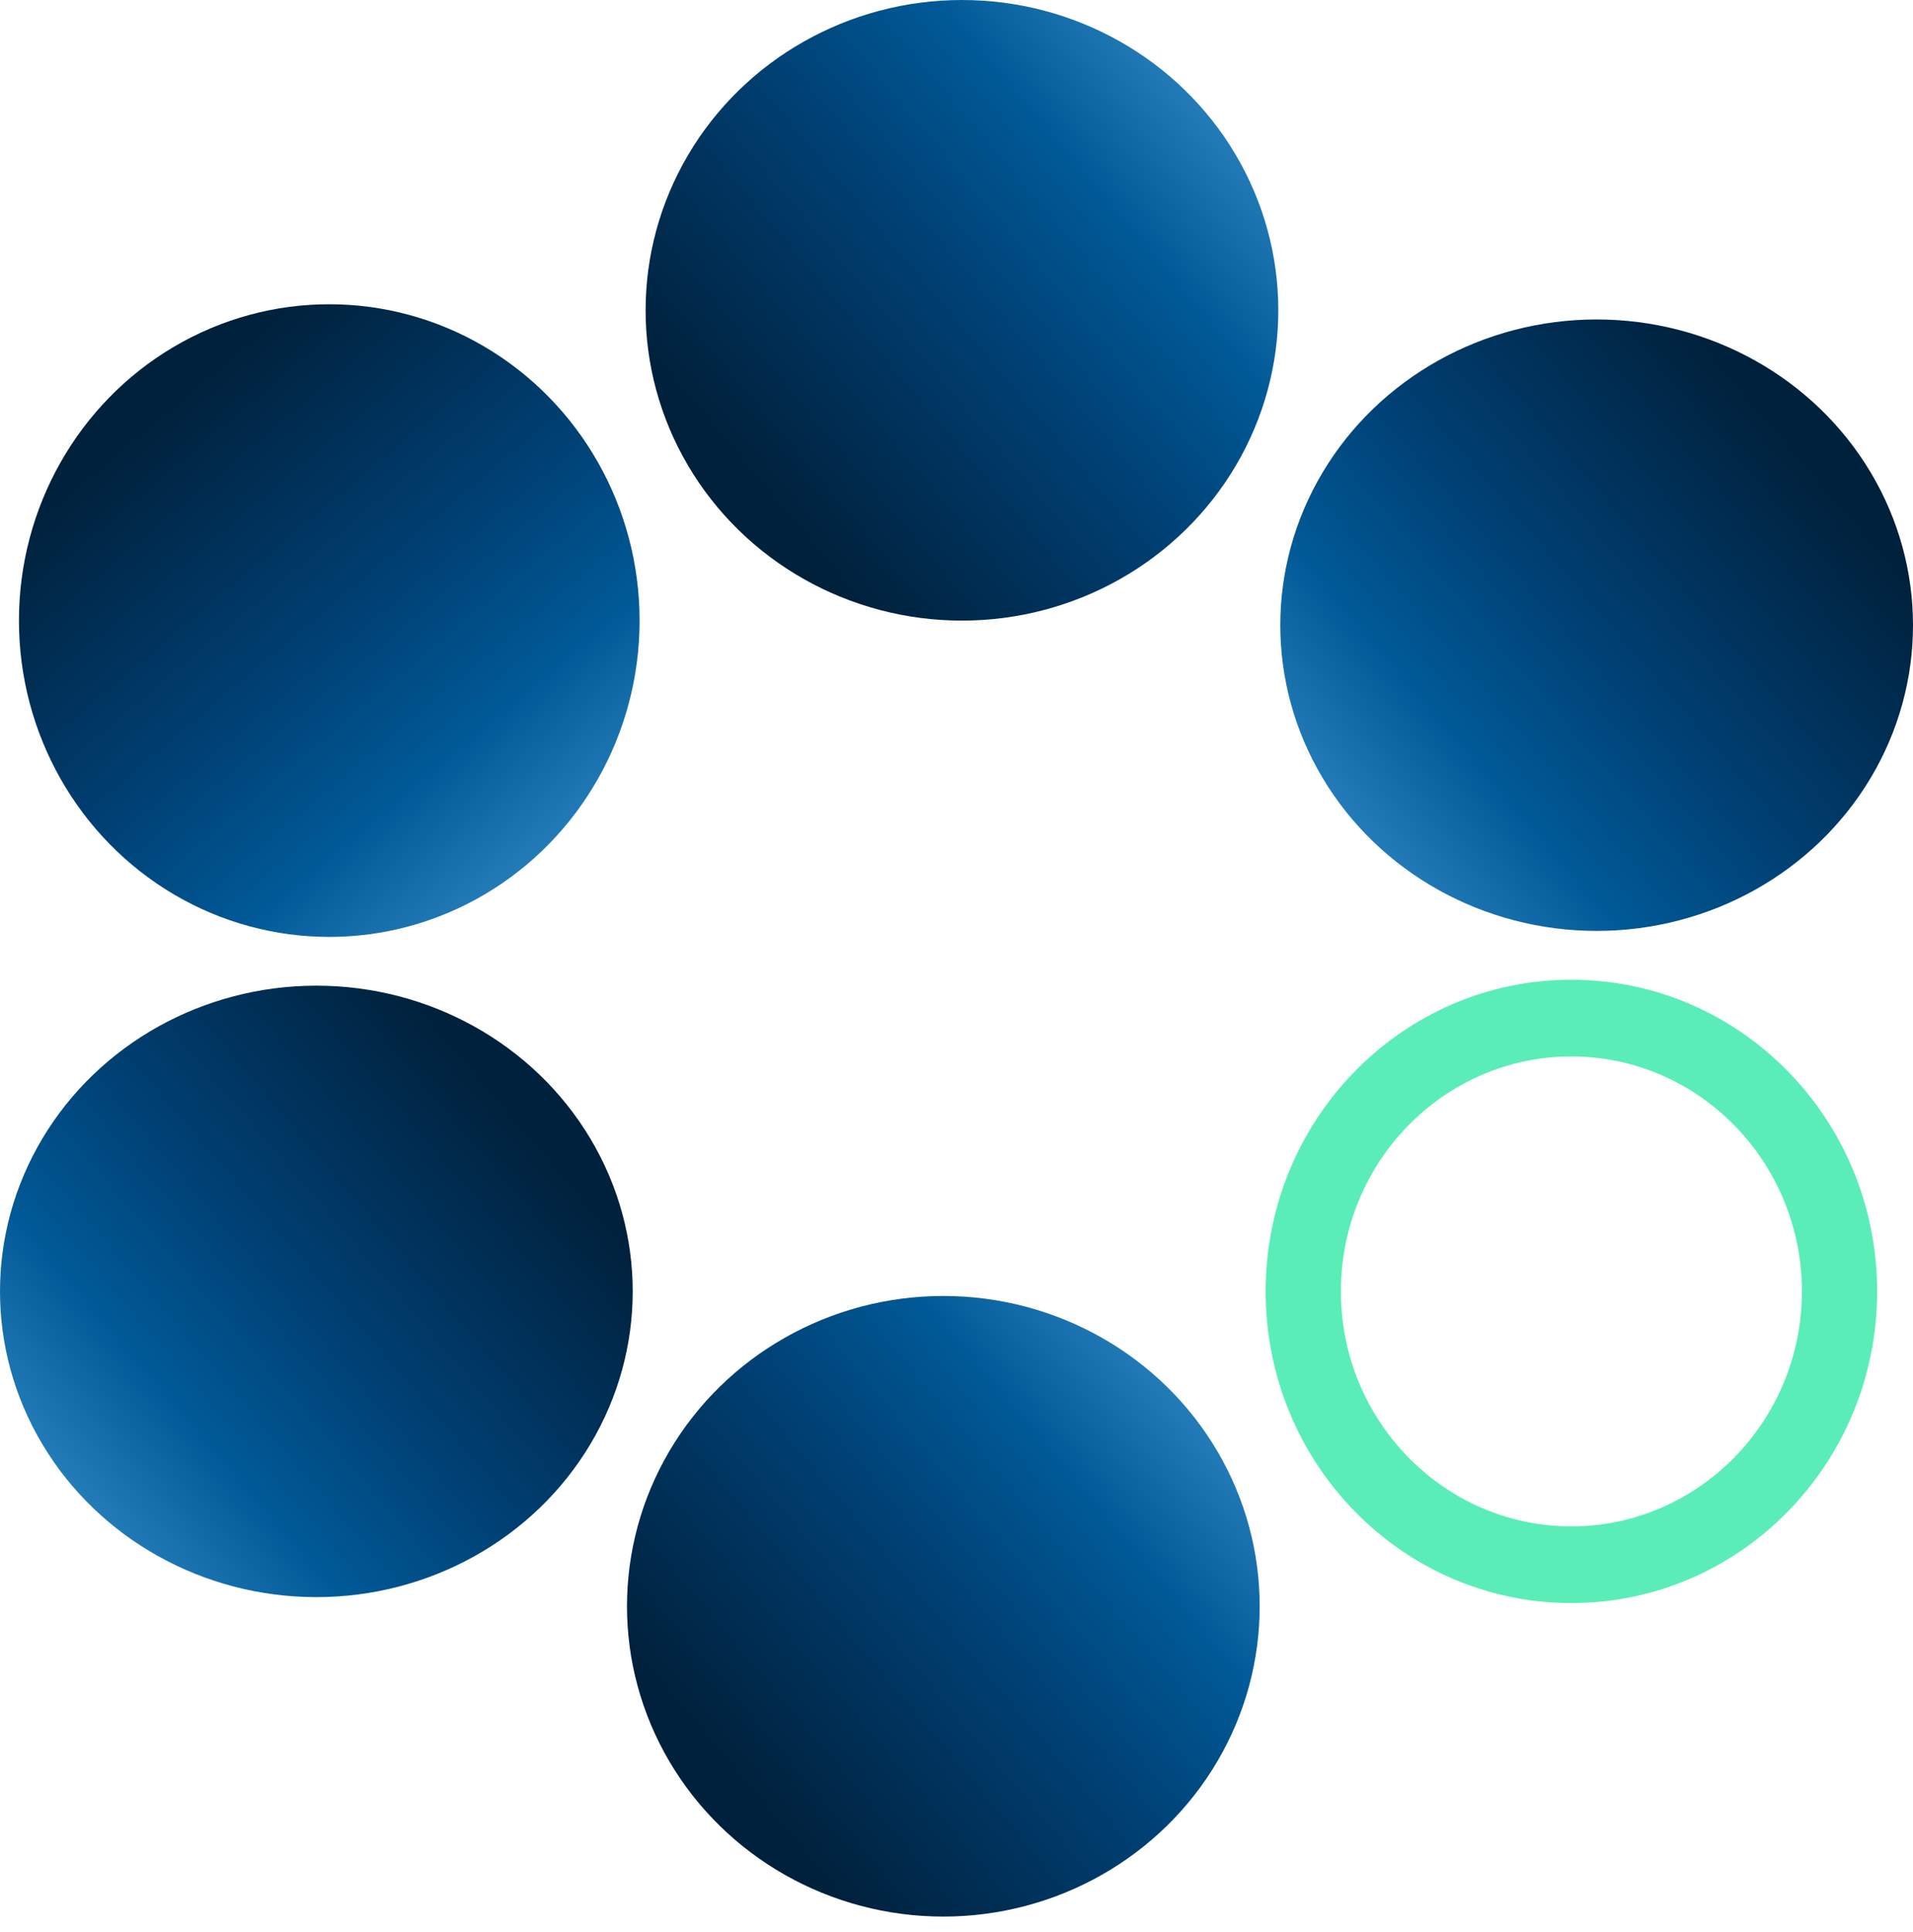
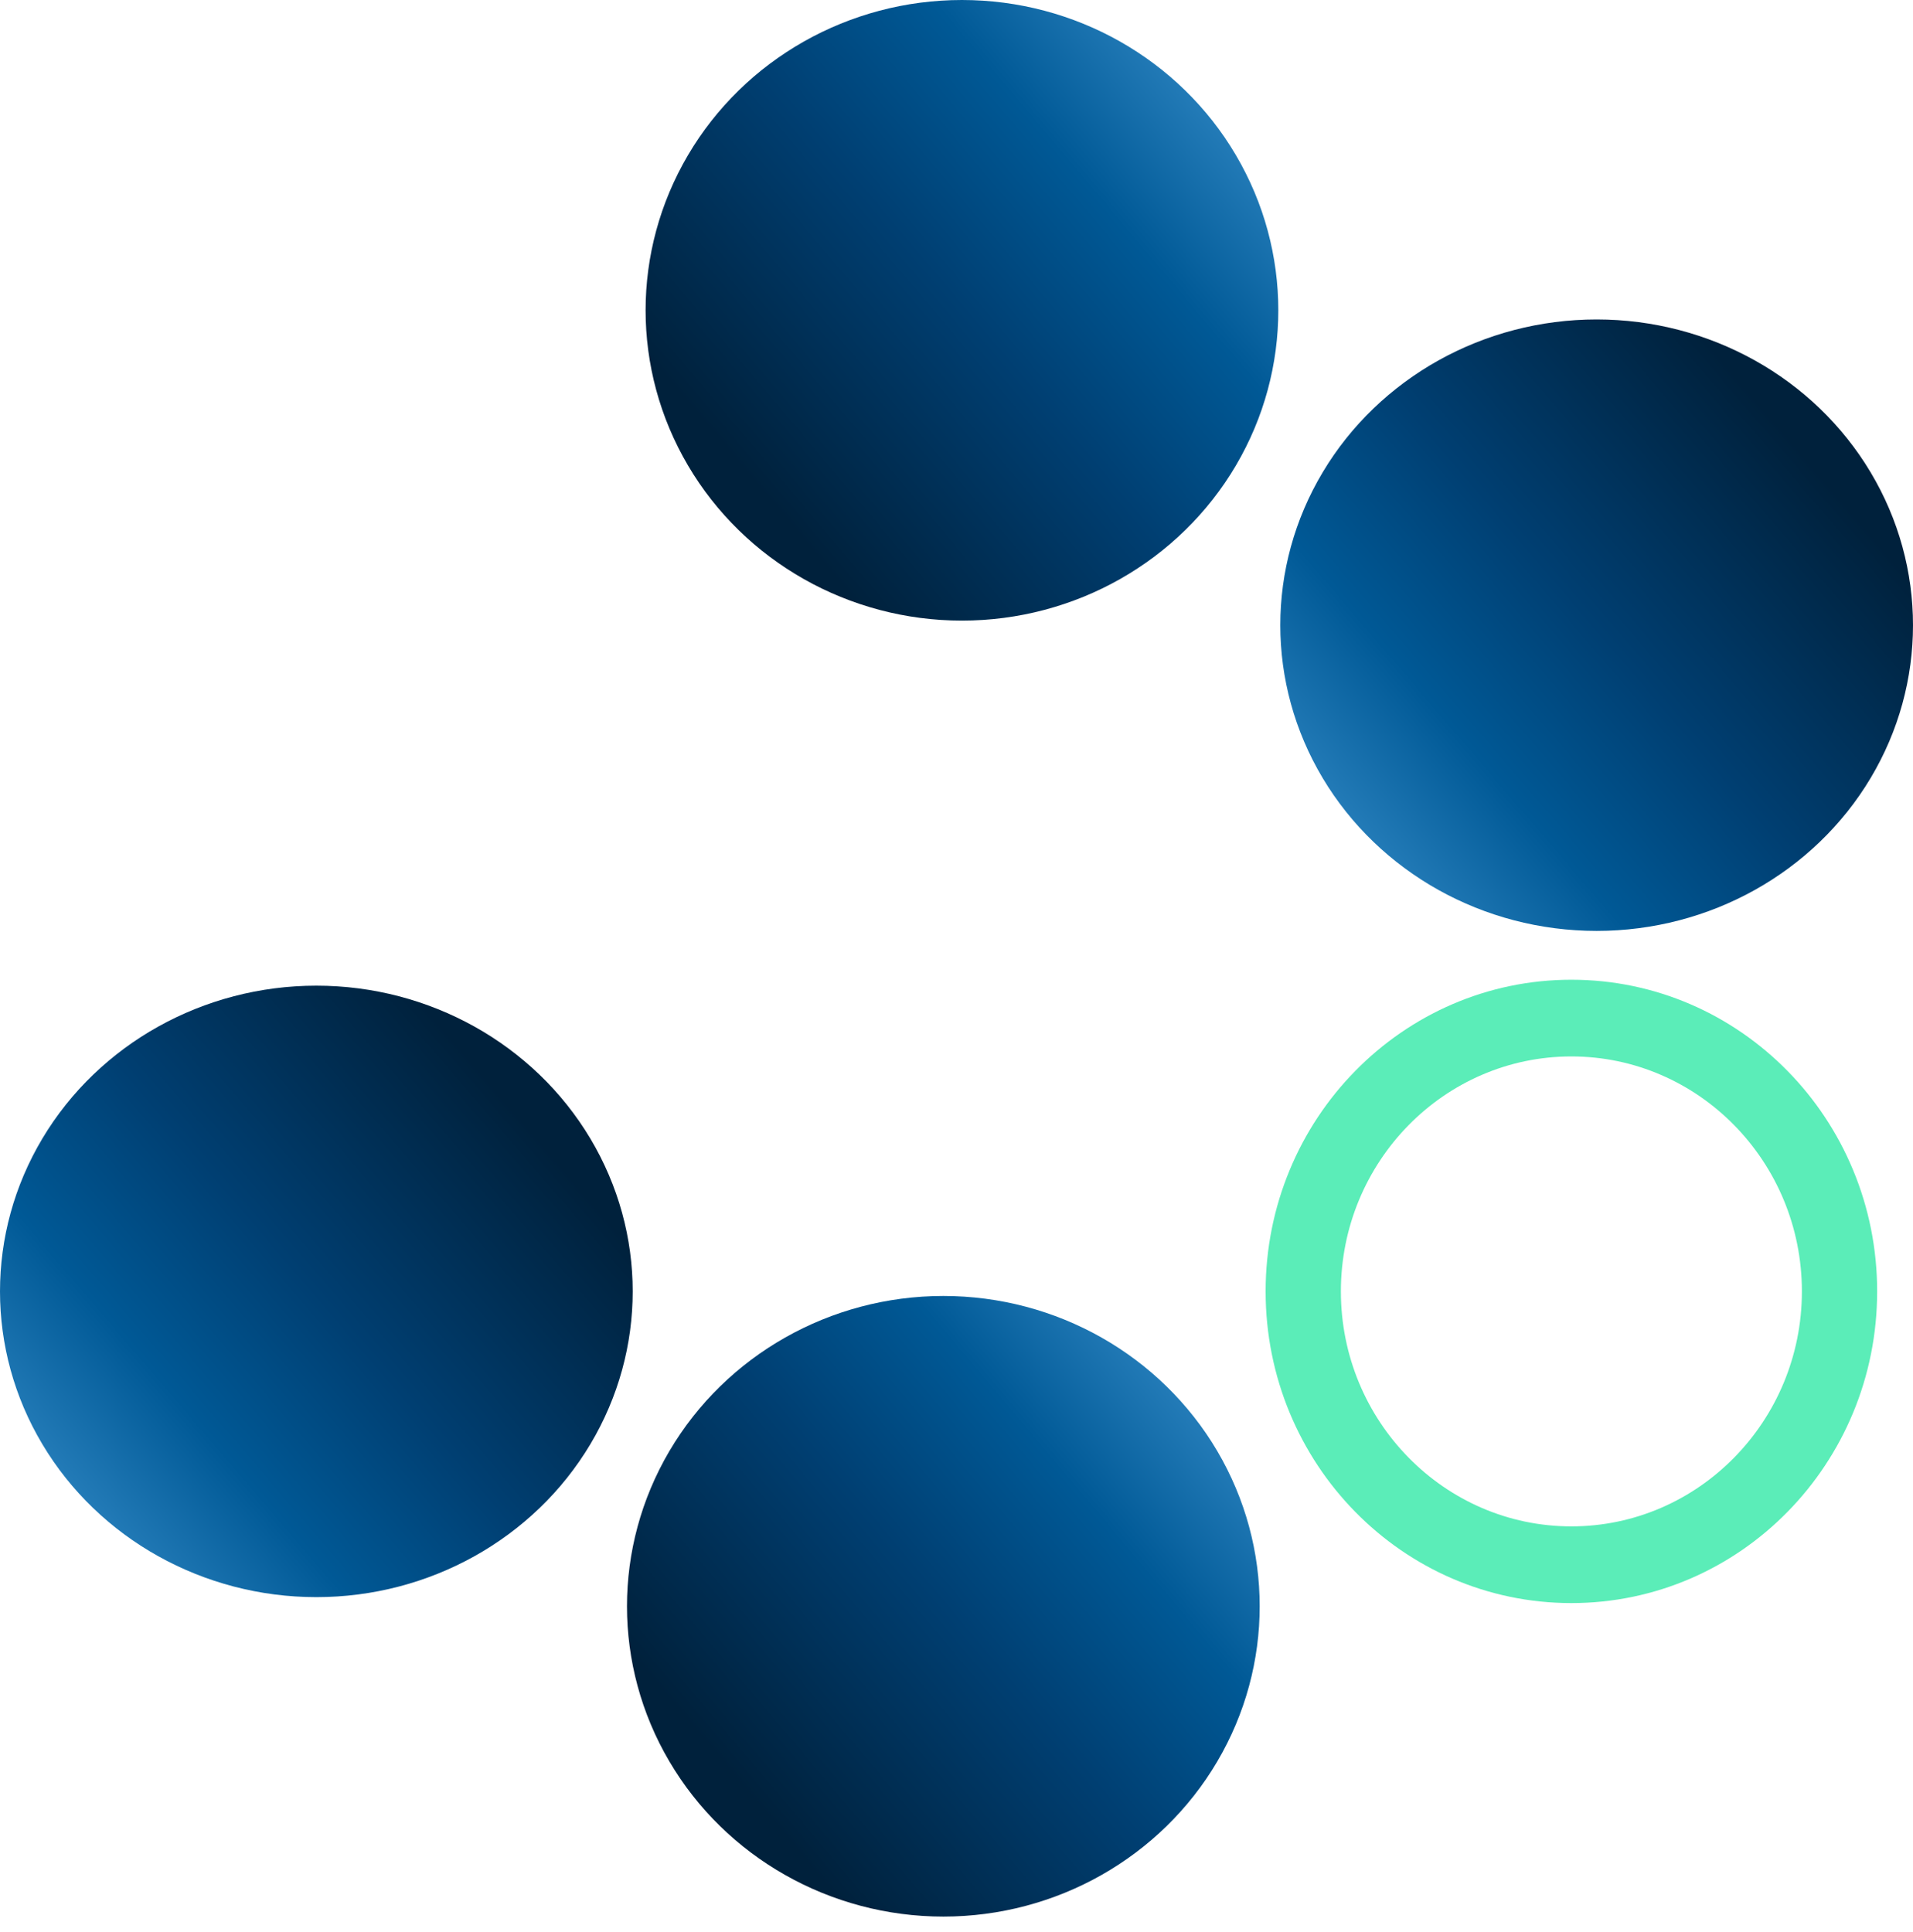
<svg xmlns="http://www.w3.org/2000/svg" width="100" height="101" viewBox="0 0 100 101" fill="none">
  <ellipse cx="50.285" cy="16.222" rx="16.222" ry="16.537" transform="rotate(90 50.285 16.222)" fill="url(#paint0_linear_1328_845)" />
  <ellipse cx="83.463" cy="32.683" rx="15.983" ry="16.537" transform="rotate(-90 83.463 32.683)" fill="url(#paint1_linear_1328_845)" />
  <ellipse cx="49.312" cy="83.972" rx="16.222" ry="16.537" transform="rotate(90 49.312 83.972)" fill="url(#paint2_linear_1328_845)" />
  <ellipse cx="16.537" cy="67.511" rx="15.983" ry="16.537" transform="rotate(-90 16.537 67.511)" fill="url(#paint3_linear_1328_845)" />
-   <ellipse cx="17.212" cy="32.443" rx="16.222" ry="16.537" transform="rotate(-180 17.212 32.443)" fill="url(#paint4_linear_1328_845)" />
  <path d="M94.192 67.511C94.192 74.282 88.789 79.795 82.142 79.795C75.496 79.795 70.093 74.286 70.093 67.511C70.093 60.736 75.496 55.228 82.142 55.228C88.789 55.228 94.192 60.736 94.192 67.511ZM98.126 67.511C98.126 58.513 90.97 51.218 82.142 51.218C73.315 51.218 66.159 58.513 66.159 67.511C66.159 76.51 73.315 83.805 82.142 83.805C90.97 83.805 98.126 76.51 98.126 67.511Z" fill="#5BEDB8" />
  <defs>
    <linearGradient id="paint0_linear_1328_845" x1="33.652" y1="-0.133" x2="58.223" y2="29.002" gradientUnits="userSpaceOnUse">
      <stop stop-color="#449BD7" />
      <stop offset="0.367" stop-color="#005996" />
      <stop offset="0.608" stop-color="#003F72" />
      <stop offset="0.979" stop-color="#00213C" />
    </linearGradient>
    <linearGradient id="paint1_linear_1328_845" x1="67.075" y1="16.328" x2="91.705" y2="45.103" gradientUnits="userSpaceOnUse">
      <stop stop-color="#449BD7" />
      <stop offset="0.367" stop-color="#005996" />
      <stop offset="0.608" stop-color="#003F72" />
      <stop offset="0.979" stop-color="#00213C" />
    </linearGradient>
    <linearGradient id="paint2_linear_1328_845" x1="32.679" y1="67.617" x2="57.25" y2="96.752" gradientUnits="userSpaceOnUse">
      <stop stop-color="#449BD7" />
      <stop offset="0.367" stop-color="#005996" />
      <stop offset="0.608" stop-color="#003F72" />
      <stop offset="0.979" stop-color="#00213C" />
    </linearGradient>
    <linearGradient id="paint3_linear_1328_845" x1="0.148" y1="51.157" x2="24.778" y2="79.932" gradientUnits="userSpaceOnUse">
      <stop stop-color="#449BD7" />
      <stop offset="0.367" stop-color="#005996" />
      <stop offset="0.608" stop-color="#003F72" />
      <stop offset="0.979" stop-color="#00213C" />
    </linearGradient>
    <linearGradient id="paint4_linear_1328_845" x1="0.579" y1="16.089" x2="25.15" y2="45.223" gradientUnits="userSpaceOnUse">
      <stop stop-color="#449BD7" />
      <stop offset="0.367" stop-color="#005996" />
      <stop offset="0.608" stop-color="#003F72" />
      <stop offset="0.979" stop-color="#00213C" />
    </linearGradient>
  </defs>
</svg>